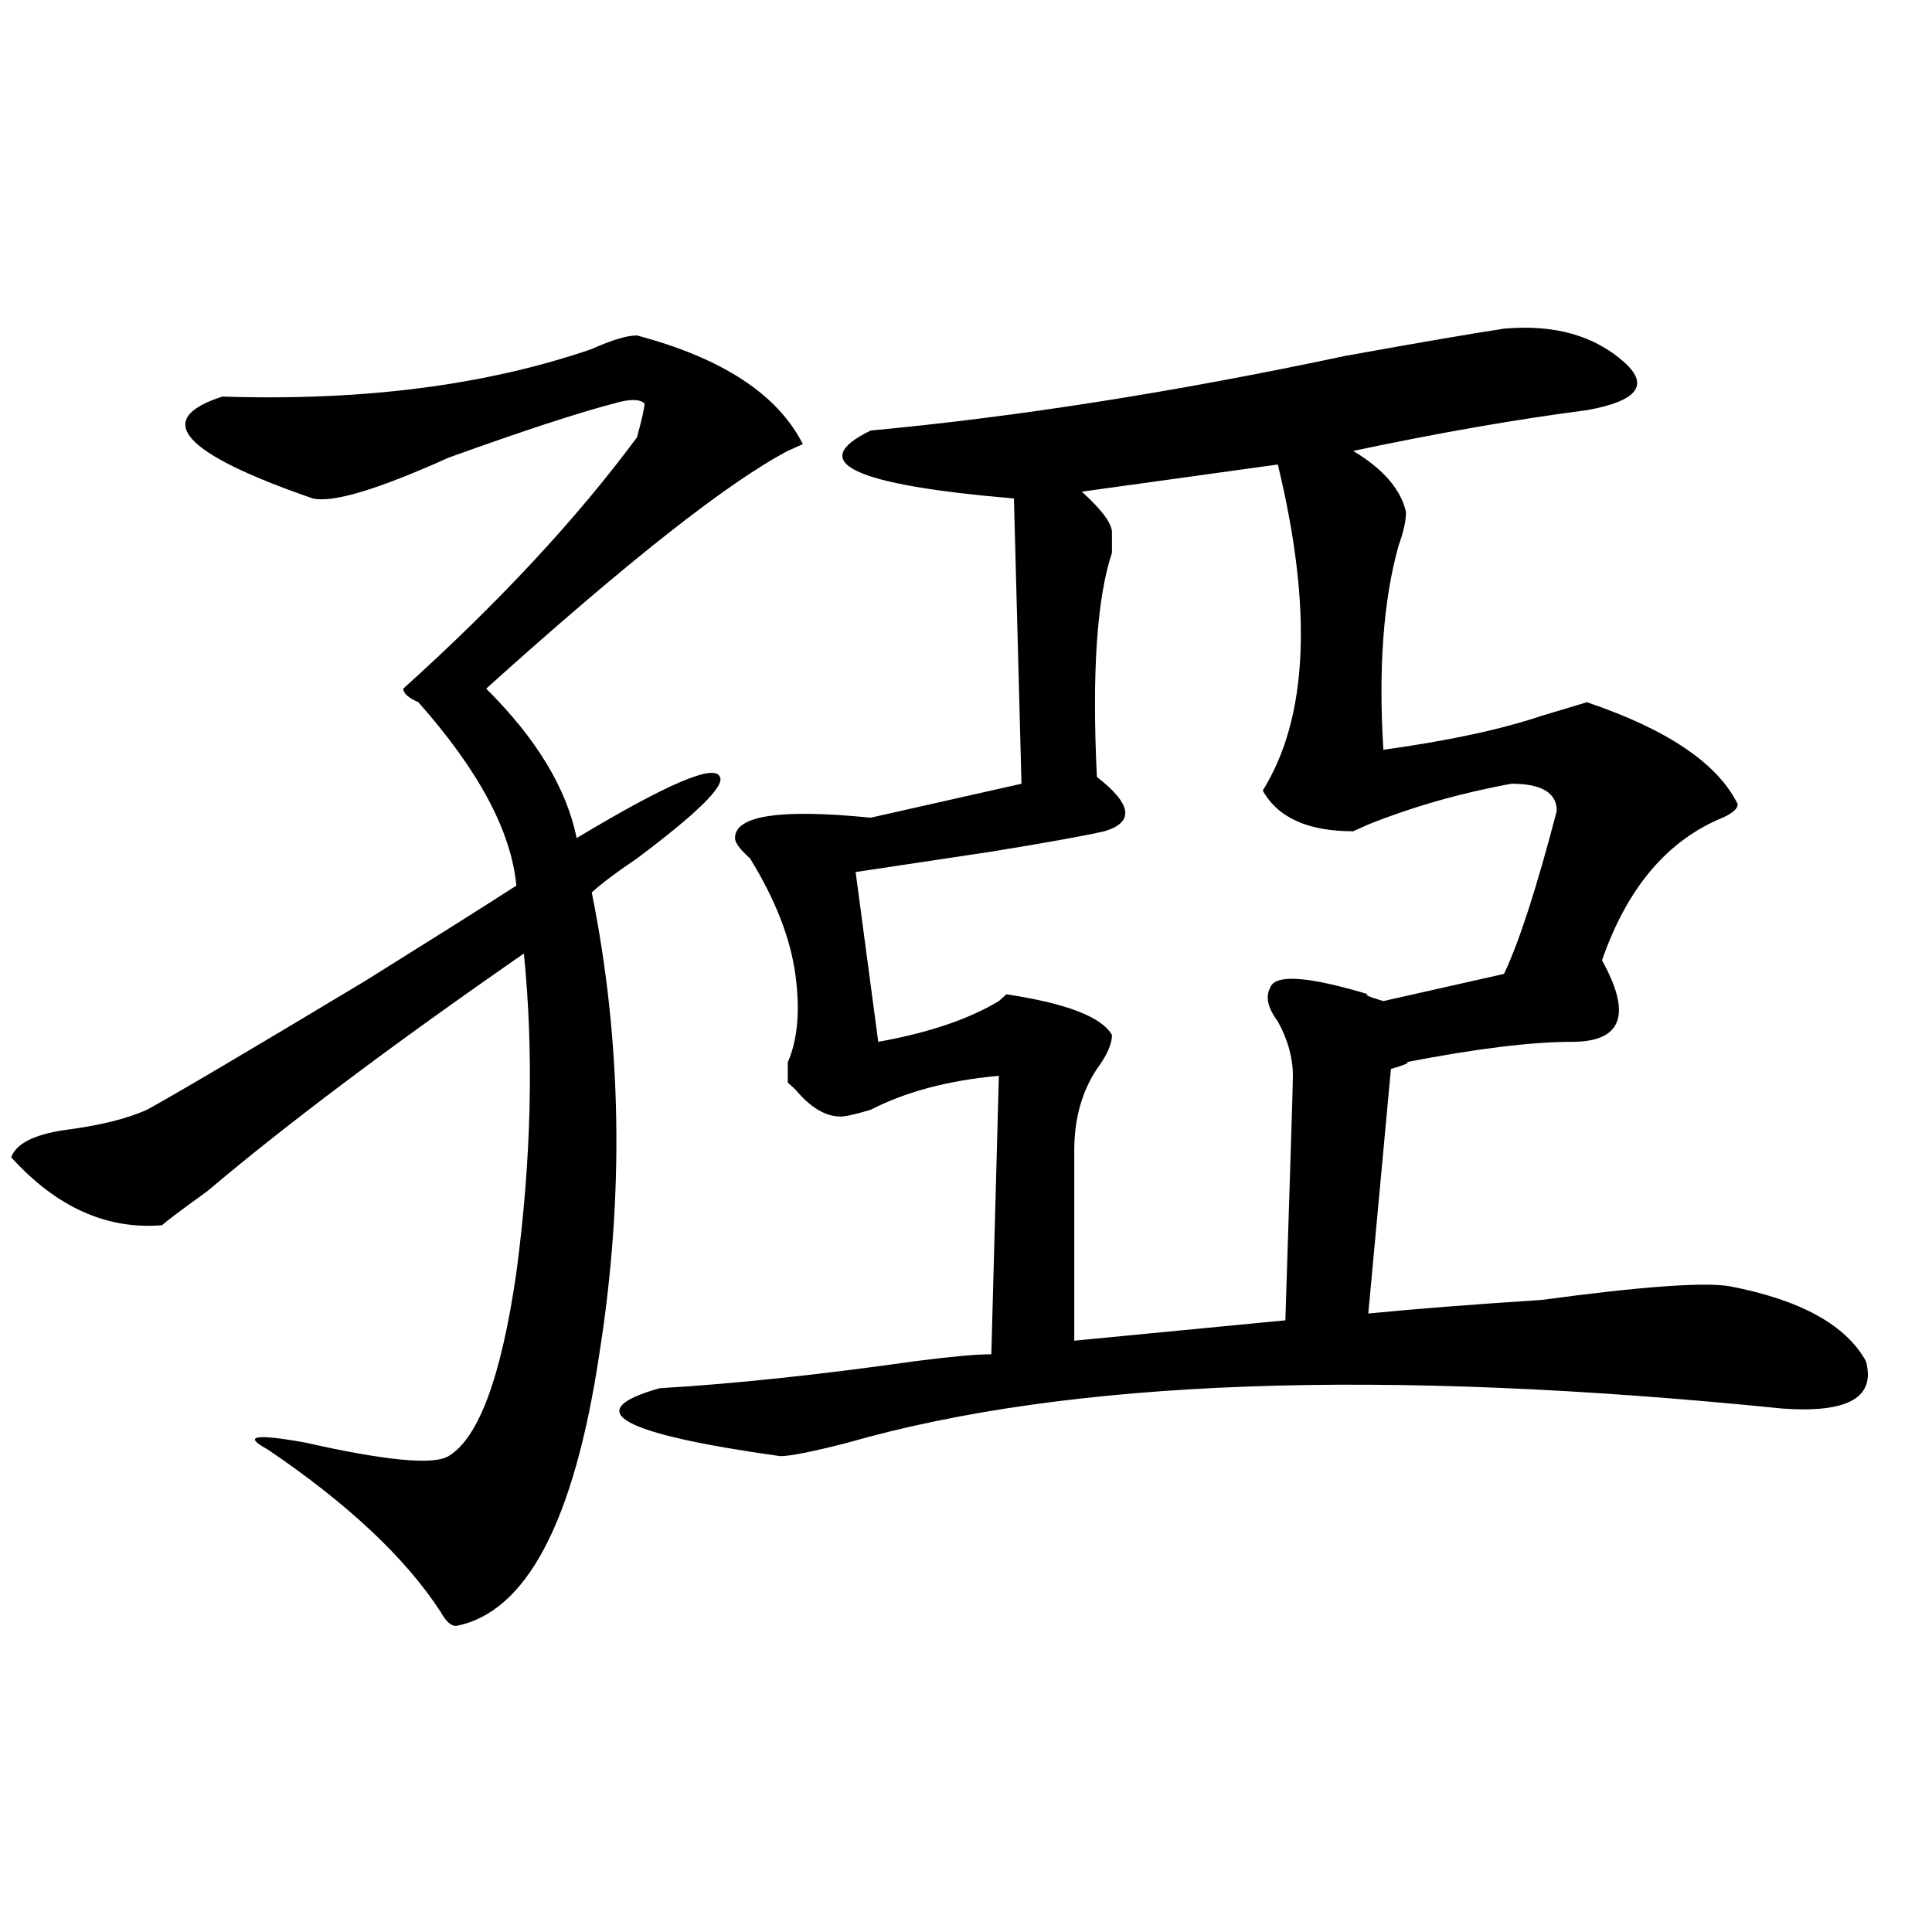
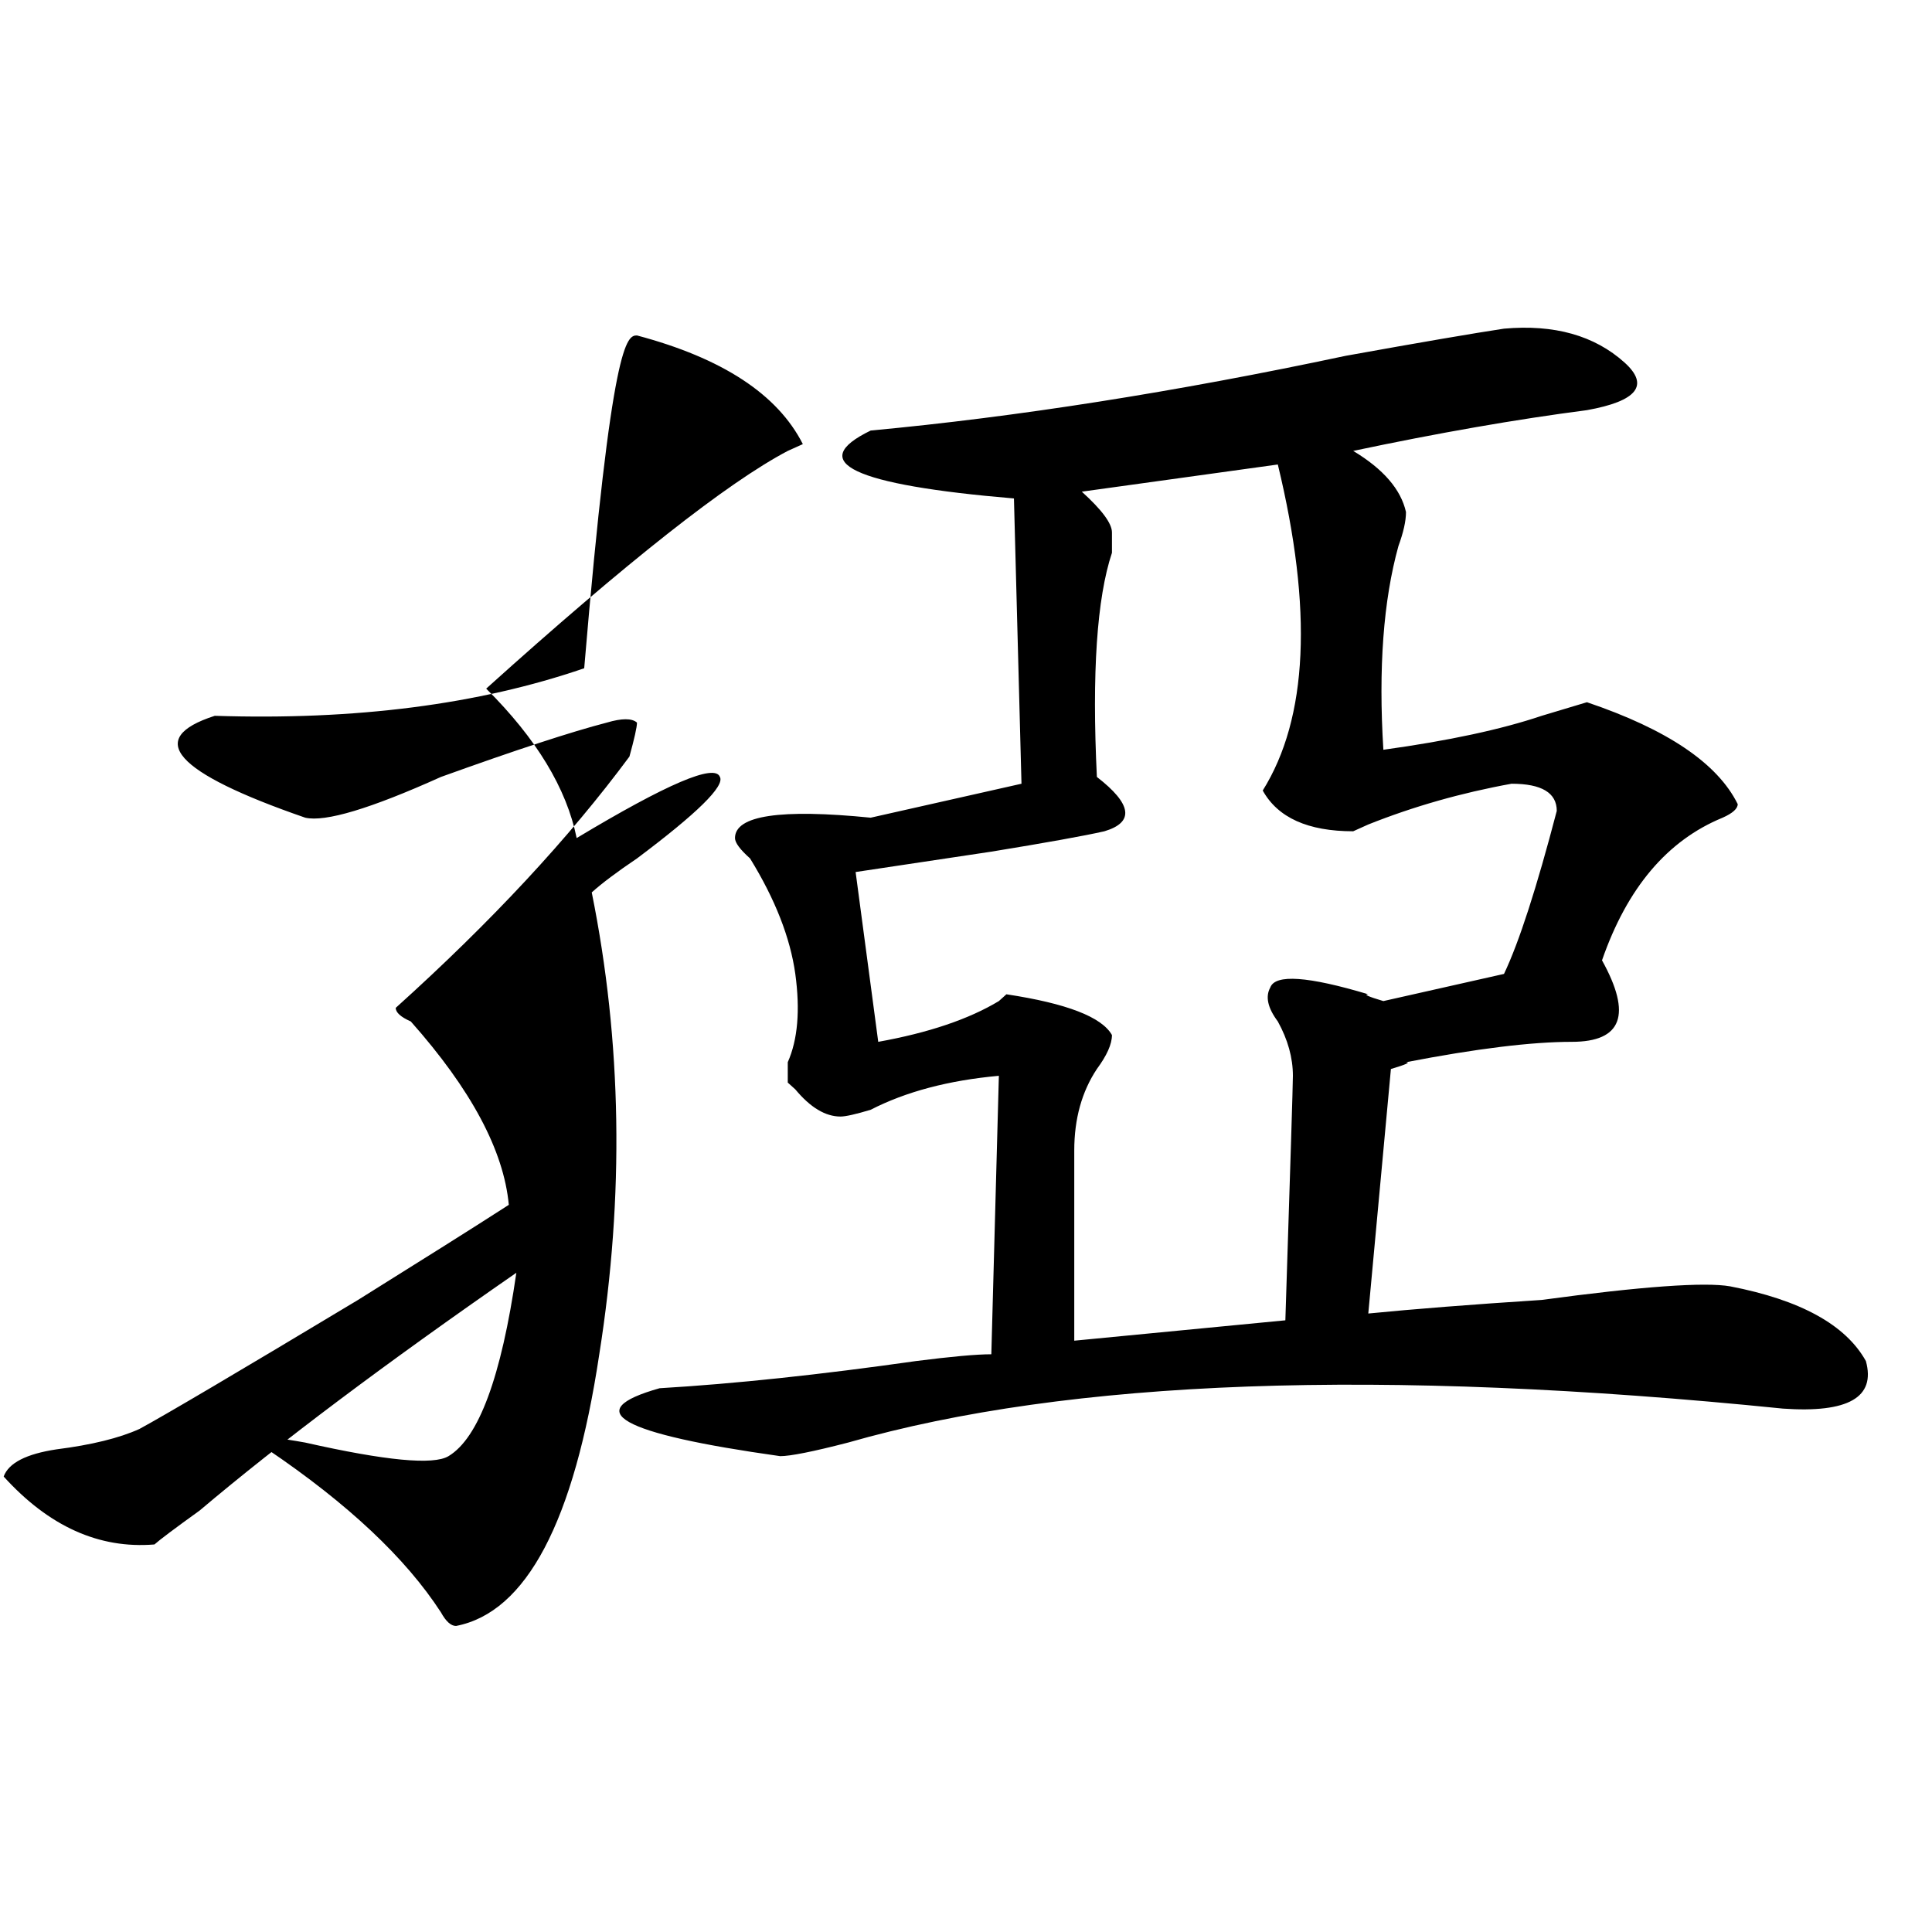
<svg xmlns="http://www.w3.org/2000/svg" version="1.1" id="图层_1" x="0px" y="0px" width="1000px" height="1000px" viewBox="0 0 1000 1000" enable-background="new 0 0 1000 1000" xml:space="preserve">
-   <path d="M329.699,173.625c44.206,11.755,72.804,30.487,85.852,56.25l-7.805,3.516c-31.219,16.425-83.29,57.458-156.094,123.047  c25.976,25.817,41.585,51.581,46.828,77.344c46.828-28.125,71.522-38.672,74.145-31.641c2.562,4.724-11.707,18.786-42.926,42.188  c-10.427,7.031-18.231,12.909-23.414,17.578c15.609,77.344,16.89,157.05,3.902,239.063  c-13.048,86.737-37.743,133.594-74.145,140.625c-2.622,0-5.243-2.362-7.805-7.031c-18.231-28.125-48.169-56.25-89.754-84.375  c-13.048-7.031-6.524-8.185,19.512-3.516c41.585,9.394,66.34,11.755,74.145,7.031c15.609-9.339,27.316-40.979,35.121-94.922  c7.805-58.558,9.085-113.653,3.902-165.234c-67.681,46.911-122.313,87.891-163.898,123.047  c-13.048,9.394-20.853,15.271-23.414,17.578c-28.657,2.362-54.633-9.339-78.047-35.156c2.562-7.031,11.707-11.7,27.316-14.063  c18.171-2.308,32.499-5.823,42.926-10.547c12.987-7.031,50.73-29.278,113.168-66.797c33.78-21.094,59.815-37.464,78.047-49.219  c-2.622-28.125-19.512-59.766-50.73-94.922c-5.243-2.308-7.805-4.669-7.805-7.031c49.39-44.495,89.754-87.891,120.973-130.078  c2.562-9.339,3.902-15.216,3.902-17.578c-2.622-2.308-7.805-2.308-15.609,0c-18.231,4.724-46.828,14.063-85.852,28.125  c-36.462,16.425-59.876,23.456-70.242,21.094c-67.681-23.401-83.29-40.979-46.828-52.734c72.804,2.362,136.582-5.823,191.215-24.609  C316.651,175.987,324.456,173.625,329.699,173.625z M778.469,170.109c25.976-2.308,46.828,3.516,62.438,17.578  c12.987,11.755,6.464,19.94-19.512,24.609c-36.462,4.724-76.767,11.755-120.973,21.094c15.609,9.394,24.694,19.94,27.316,31.641  c0,4.724-1.341,10.547-3.902,17.578c-7.805,28.125-10.427,63.281-7.805,105.469c33.78-4.669,61.097-10.547,81.949-17.578  c7.805-2.308,15.609-4.669,23.414-7.031c41.585,14.063,67.62,31.641,78.047,52.734c0,2.362-2.622,4.724-7.805,7.031  c-28.657,11.755-49.45,36.364-62.438,73.828c15.609,28.125,10.366,42.188-15.609,42.188c-20.853,0-49.45,3.516-85.852,10.547  c2.562,0,0,1.208-7.805,3.516l-11.707,126.563c23.414-2.308,53.292-4.669,89.754-7.031c52.011-7.031,84.511-9.339,97.559-7.031  c36.401,7.031,59.815,19.94,70.242,38.672c5.183,18.786-9.146,26.972-42.926,24.609C714.69,708,553.413,713.878,438.965,746.672  c-18.231,4.724-29.938,7.031-35.121,7.031c-83.29-11.7-104.083-23.401-62.438-35.156c39.023-2.308,83.229-7.031,132.68-14.063  c18.171-2.308,31.219-3.516,39.023-3.516l3.902-144.141c-26.036,2.362-48.169,8.239-66.34,17.578  c-7.805,2.362-13.048,3.516-15.609,3.516c-7.805,0-15.609-4.669-23.414-14.063l-3.902-3.516c0-2.308,0-5.823,0-10.547  c5.183-11.7,6.464-26.917,3.902-45.703c-2.622-18.731-10.427-38.672-23.414-59.766c-5.243-4.669-7.805-8.185-7.805-10.547  c0-11.7,23.414-15.216,70.242-10.547l78.047-17.578L524.816,258c-83.29-7.031-107.985-18.731-74.145-35.156  c75.425-7.031,157.374-19.886,245.848-38.672C735.543,177.141,762.859,172.472,778.469,170.109z M661.398,240.422l-101.461,14.063  c10.366,9.394,15.609,16.425,15.609,21.094c0,2.362,0,5.878,0,10.547c-7.805,23.456-10.427,62.128-7.805,116.016  c18.171,14.063,19.512,23.456,3.902,28.125c-10.427,2.362-29.938,5.878-58.535,10.547c-31.219,4.724-54.633,8.239-70.242,10.547  l11.707,87.891c25.976-4.669,46.828-11.7,62.438-21.094l3.902-3.516c31.219,4.724,49.39,11.755,54.633,21.094  c0,4.724-2.622,10.547-7.805,17.578c-7.805,11.755-11.707,25.817-11.707,42.188c0,35.156,0,68.005,0,98.438l109.266-10.547  c2.562-79.651,3.902-121.839,3.902-126.563c0-9.339-2.622-18.731-7.805-28.125c-5.243-7.031-6.524-12.854-3.902-17.578  c2.562-7.031,19.512-5.823,50.73,3.516c-2.622,0,0,1.208,7.805,3.516l62.438-14.063c7.805-16.37,16.89-44.495,27.316-84.375  c0-9.339-7.805-14.063-23.414-14.063c-26.036,4.724-50.73,11.755-74.145,21.094l-7.805,3.516c-23.414,0-39.023-7.031-46.828-21.094  C677.008,371.708,679.569,315.458,661.398,240.422z" />
+   <path d="M329.699,173.625c44.206,11.755,72.804,30.487,85.852,56.25l-7.805,3.516c-31.219,16.425-83.29,57.458-156.094,123.047  c25.976,25.817,41.585,51.581,46.828,77.344c46.828-28.125,71.522-38.672,74.145-31.641c2.562,4.724-11.707,18.786-42.926,42.188  c-10.427,7.031-18.231,12.909-23.414,17.578c15.609,77.344,16.89,157.05,3.902,239.063  c-13.048,86.737-37.743,133.594-74.145,140.625c-2.622,0-5.243-2.362-7.805-7.031c-18.231-28.125-48.169-56.25-89.754-84.375  c-13.048-7.031-6.524-8.185,19.512-3.516c41.585,9.394,66.34,11.755,74.145,7.031c15.609-9.339,27.316-40.979,35.121-94.922  c-67.681,46.911-122.313,87.891-163.898,123.047  c-13.048,9.394-20.853,15.271-23.414,17.578c-28.657,2.362-54.633-9.339-78.047-35.156c2.562-7.031,11.707-11.7,27.316-14.063  c18.171-2.308,32.499-5.823,42.926-10.547c12.987-7.031,50.73-29.278,113.168-66.797c33.78-21.094,59.815-37.464,78.047-49.219  c-2.622-28.125-19.512-59.766-50.73-94.922c-5.243-2.308-7.805-4.669-7.805-7.031c49.39-44.495,89.754-87.891,120.973-130.078  c2.562-9.339,3.902-15.216,3.902-17.578c-2.622-2.308-7.805-2.308-15.609,0c-18.231,4.724-46.828,14.063-85.852,28.125  c-36.462,16.425-59.876,23.456-70.242,21.094c-67.681-23.401-83.29-40.979-46.828-52.734c72.804,2.362,136.582-5.823,191.215-24.609  C316.651,175.987,324.456,173.625,329.699,173.625z M778.469,170.109c25.976-2.308,46.828,3.516,62.438,17.578  c12.987,11.755,6.464,19.94-19.512,24.609c-36.462,4.724-76.767,11.755-120.973,21.094c15.609,9.394,24.694,19.94,27.316,31.641  c0,4.724-1.341,10.547-3.902,17.578c-7.805,28.125-10.427,63.281-7.805,105.469c33.78-4.669,61.097-10.547,81.949-17.578  c7.805-2.308,15.609-4.669,23.414-7.031c41.585,14.063,67.62,31.641,78.047,52.734c0,2.362-2.622,4.724-7.805,7.031  c-28.657,11.755-49.45,36.364-62.438,73.828c15.609,28.125,10.366,42.188-15.609,42.188c-20.853,0-49.45,3.516-85.852,10.547  c2.562,0,0,1.208-7.805,3.516l-11.707,126.563c23.414-2.308,53.292-4.669,89.754-7.031c52.011-7.031,84.511-9.339,97.559-7.031  c36.401,7.031,59.815,19.94,70.242,38.672c5.183,18.786-9.146,26.972-42.926,24.609C714.69,708,553.413,713.878,438.965,746.672  c-18.231,4.724-29.938,7.031-35.121,7.031c-83.29-11.7-104.083-23.401-62.438-35.156c39.023-2.308,83.229-7.031,132.68-14.063  c18.171-2.308,31.219-3.516,39.023-3.516l3.902-144.141c-26.036,2.362-48.169,8.239-66.34,17.578  c-7.805,2.362-13.048,3.516-15.609,3.516c-7.805,0-15.609-4.669-23.414-14.063l-3.902-3.516c0-2.308,0-5.823,0-10.547  c5.183-11.7,6.464-26.917,3.902-45.703c-2.622-18.731-10.427-38.672-23.414-59.766c-5.243-4.669-7.805-8.185-7.805-10.547  c0-11.7,23.414-15.216,70.242-10.547l78.047-17.578L524.816,258c-83.29-7.031-107.985-18.731-74.145-35.156  c75.425-7.031,157.374-19.886,245.848-38.672C735.543,177.141,762.859,172.472,778.469,170.109z M661.398,240.422l-101.461,14.063  c10.366,9.394,15.609,16.425,15.609,21.094c0,2.362,0,5.878,0,10.547c-7.805,23.456-10.427,62.128-7.805,116.016  c18.171,14.063,19.512,23.456,3.902,28.125c-10.427,2.362-29.938,5.878-58.535,10.547c-31.219,4.724-54.633,8.239-70.242,10.547  l11.707,87.891c25.976-4.669,46.828-11.7,62.438-21.094l3.902-3.516c31.219,4.724,49.39,11.755,54.633,21.094  c0,4.724-2.622,10.547-7.805,17.578c-7.805,11.755-11.707,25.817-11.707,42.188c0,35.156,0,68.005,0,98.438l109.266-10.547  c2.562-79.651,3.902-121.839,3.902-126.563c0-9.339-2.622-18.731-7.805-28.125c-5.243-7.031-6.524-12.854-3.902-17.578  c2.562-7.031,19.512-5.823,50.73,3.516c-2.622,0,0,1.208,7.805,3.516l62.438-14.063c7.805-16.37,16.89-44.495,27.316-84.375  c0-9.339-7.805-14.063-23.414-14.063c-26.036,4.724-50.73,11.755-74.145,21.094l-7.805,3.516c-23.414,0-39.023-7.031-46.828-21.094  C677.008,371.708,679.569,315.458,661.398,240.422z" />
</svg>